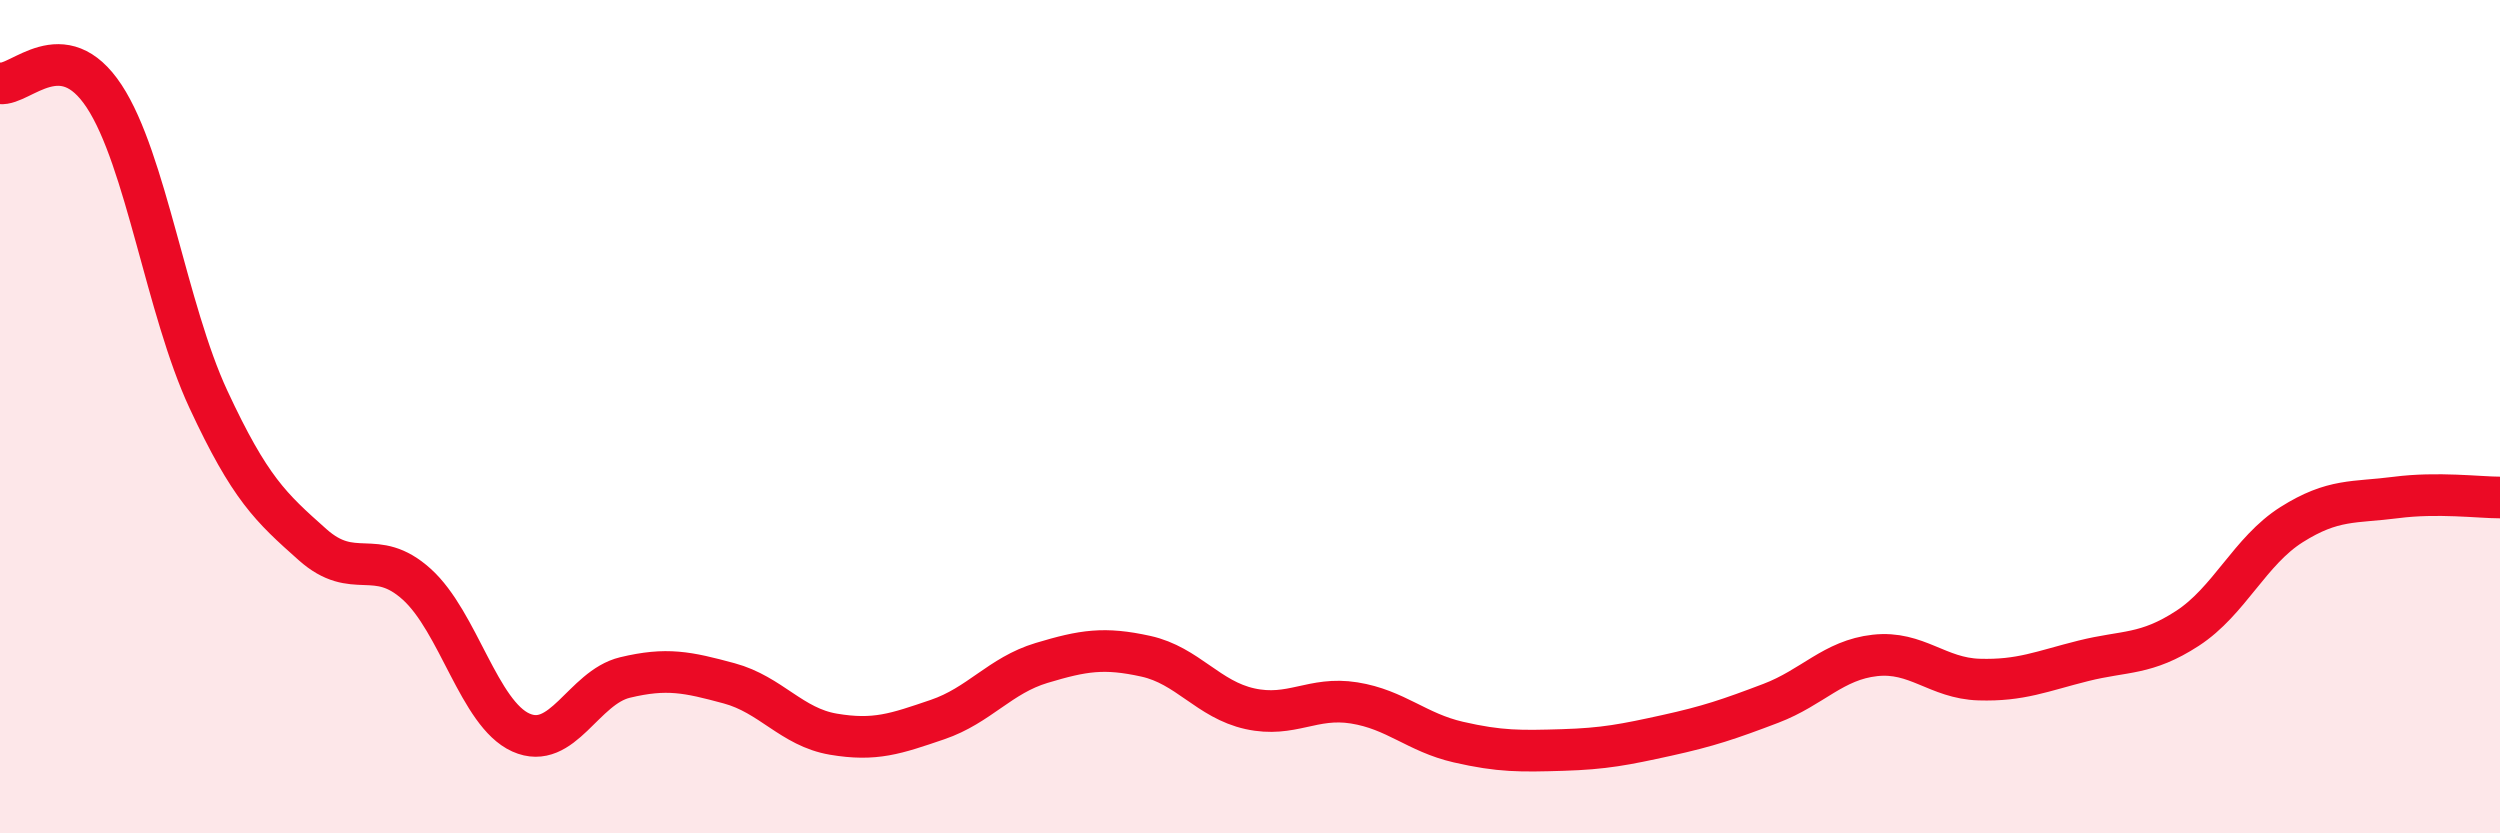
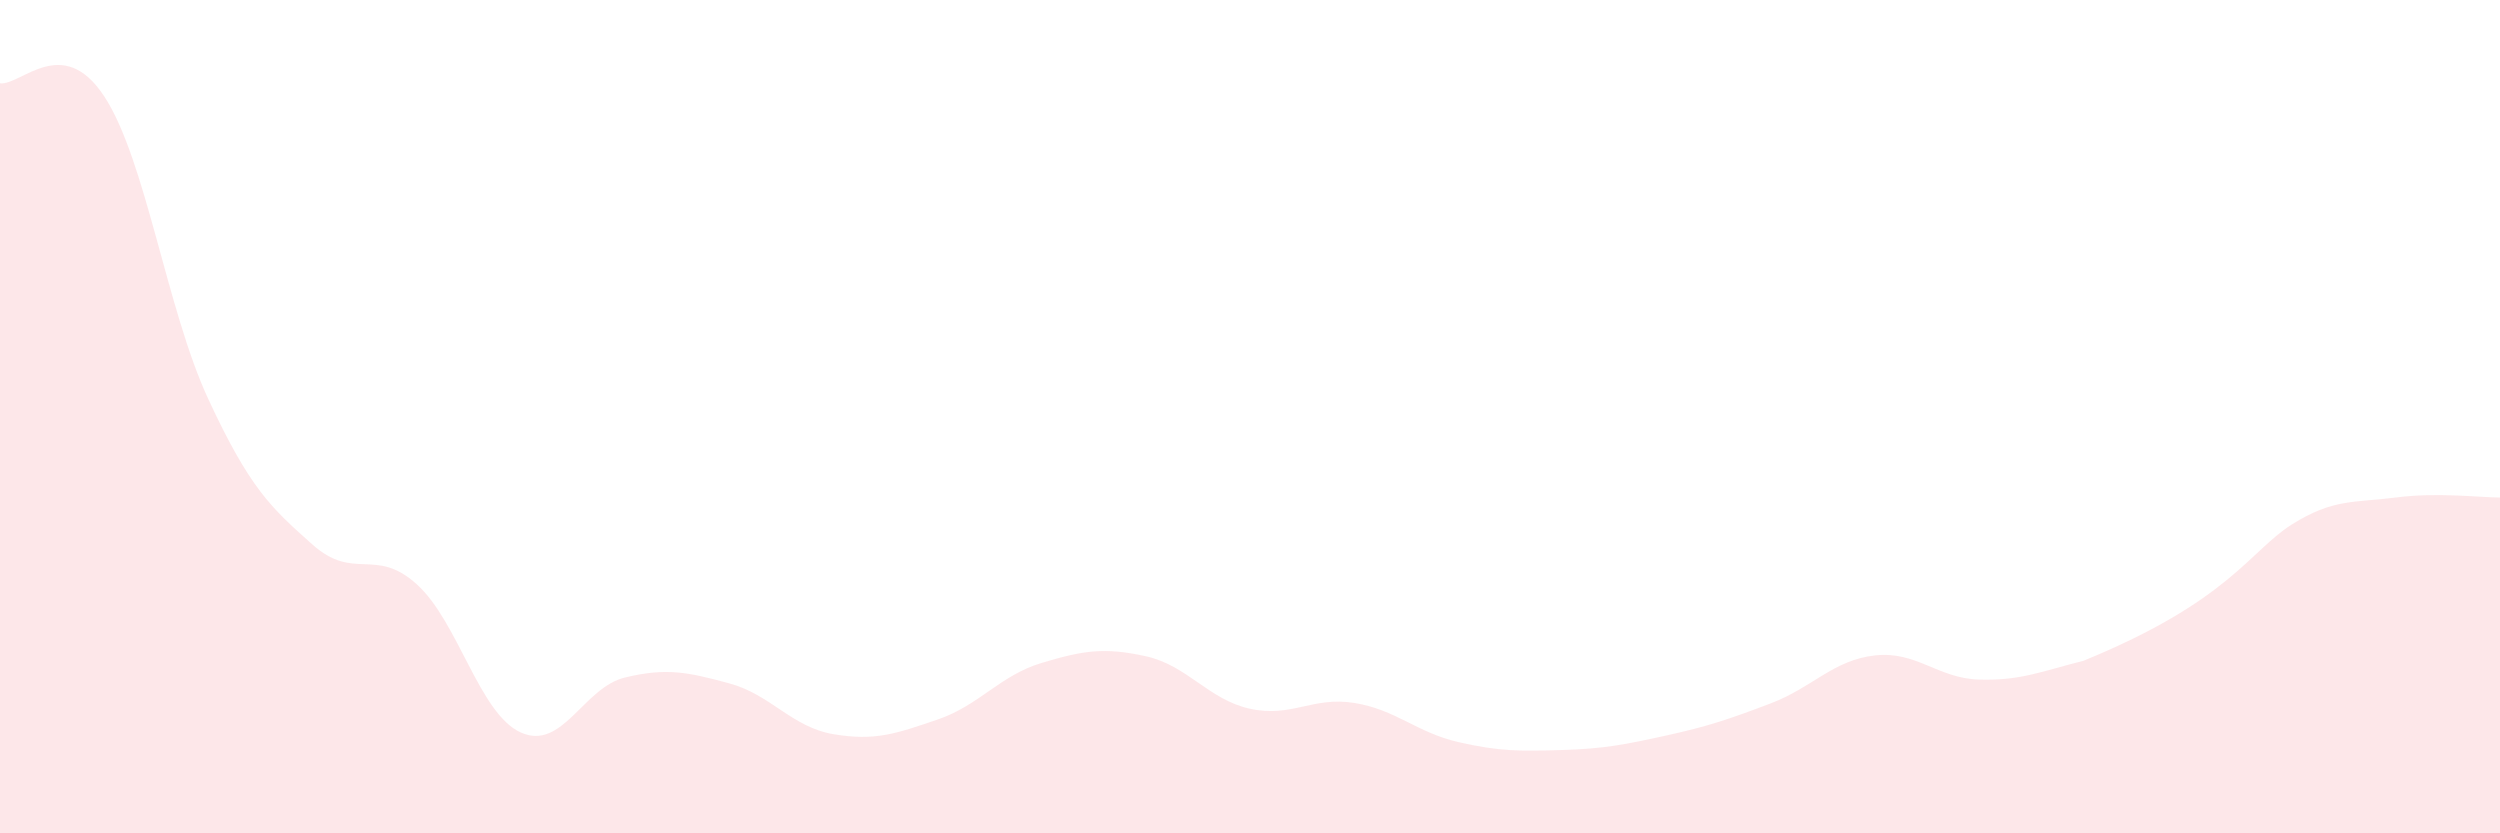
<svg xmlns="http://www.w3.org/2000/svg" width="60" height="20" viewBox="0 0 60 20">
-   <path d="M 0,2 C 0.5,2.06 1.5,0.79 2.5,2.31 C 3.5,3.83 4,7.43 5,9.58 C 6,11.73 6.5,12.18 7.5,13.07 C 8.5,13.96 9,13.12 10,14.02 C 11,14.92 11.5,17.13 12.5,17.58 C 13.5,18.03 14,16.5 15,16.26 C 16,16.02 16.5,16.13 17.5,16.4 C 18.5,16.67 19,17.45 20,17.62 C 21,17.79 21.5,17.61 22.5,17.27 C 23.5,16.93 24,16.21 25,15.91 C 26,15.61 26.5,15.53 27.5,15.75 C 28.5,15.97 29,16.79 30,17.01 C 31,17.23 31.5,16.71 32.5,16.87 C 33.5,17.03 34,17.58 35,17.81 C 36,18.04 36.5,18.03 37.5,18 C 38.5,17.97 39,17.87 40,17.65 C 41,17.43 41.5,17.26 42.5,16.88 C 43.5,16.5 44,15.84 45,15.73 C 46,15.62 46.5,16.28 47.5,16.31 C 48.5,16.34 49,16.11 50,15.86 C 51,15.61 51.5,15.73 52.5,15.08 C 53.5,14.43 54,13.22 55,12.59 C 56,11.96 56.5,12.07 57.5,11.94 C 58.5,11.81 59.5,11.94 60,11.94L60 20L0 20Z" fill="#EB0A25" opacity="0.1" stroke-linecap="round" stroke-linejoin="round" />
-   <path d="M 0,2 C 0.5,2.06 1.5,0.79 2.5,2.31 C 3.5,3.83 4,7.43 5,9.58 C 6,11.73 6.5,12.18 7.5,13.07 C 8.5,13.96 9,13.12 10,14.02 C 11,14.92 11.5,17.13 12.5,17.58 C 13.5,18.03 14,16.5 15,16.26 C 16,16.02 16.5,16.13 17.5,16.4 C 18.5,16.67 19,17.45 20,17.62 C 21,17.79 21.5,17.61 22.5,17.27 C 23.5,16.93 24,16.21 25,15.91 C 26,15.61 26.5,15.53 27.5,15.75 C 28.5,15.97 29,16.79 30,17.01 C 31,17.23 31.5,16.71 32.5,16.87 C 33.5,17.03 34,17.58 35,17.81 C 36,18.04 36.5,18.03 37.5,18 C 38.5,17.97 39,17.87 40,17.65 C 41,17.43 41.5,17.26 42.5,16.88 C 43.5,16.5 44,15.84 45,15.73 C 46,15.62 46.5,16.28 47.5,16.31 C 48.5,16.34 49,16.11 50,15.86 C 51,15.61 51.5,15.73 52.5,15.08 C 53.5,14.43 54,13.22 55,12.59 C 56,11.96 56.5,12.07 57.5,11.94 C 58.5,11.81 59.5,11.94 60,11.94" stroke="#EB0A25" stroke-width="1" fill="none" stroke-linecap="round" stroke-linejoin="round" />
+   <path d="M 0,2 C 0.5,2.06 1.5,0.79 2.5,2.31 C 3.5,3.83 4,7.43 5,9.58 C 6,11.73 6.5,12.18 7.5,13.07 C 8.5,13.96 9,13.12 10,14.02 C 11,14.92 11.5,17.13 12.5,17.58 C 13.5,18.03 14,16.5 15,16.26 C 16,16.02 16.5,16.13 17.5,16.4 C 18.5,16.67 19,17.45 20,17.62 C 21,17.79 21.5,17.61 22.5,17.27 C 23.5,16.93 24,16.21 25,15.91 C 26,15.61 26.5,15.53 27.5,15.75 C 28.5,15.97 29,16.79 30,17.01 C 31,17.23 31.5,16.71 32.5,16.87 C 33.5,17.03 34,17.58 35,17.81 C 36,18.04 36.5,18.03 37.5,18 C 38.5,17.97 39,17.87 40,17.65 C 41,17.43 41.5,17.26 42.5,16.88 C 43.5,16.5 44,15.84 45,15.73 C 46,15.62 46.5,16.28 47.5,16.31 C 48.5,16.34 49,16.11 50,15.86 C 53.5,14.43 54,13.22 55,12.59 C 56,11.96 56.5,12.07 57.5,11.94 C 58.5,11.81 59.5,11.94 60,11.94L60 20L0 20Z" fill="#EB0A25" opacity="0.1" stroke-linecap="round" stroke-linejoin="round" />
</svg>